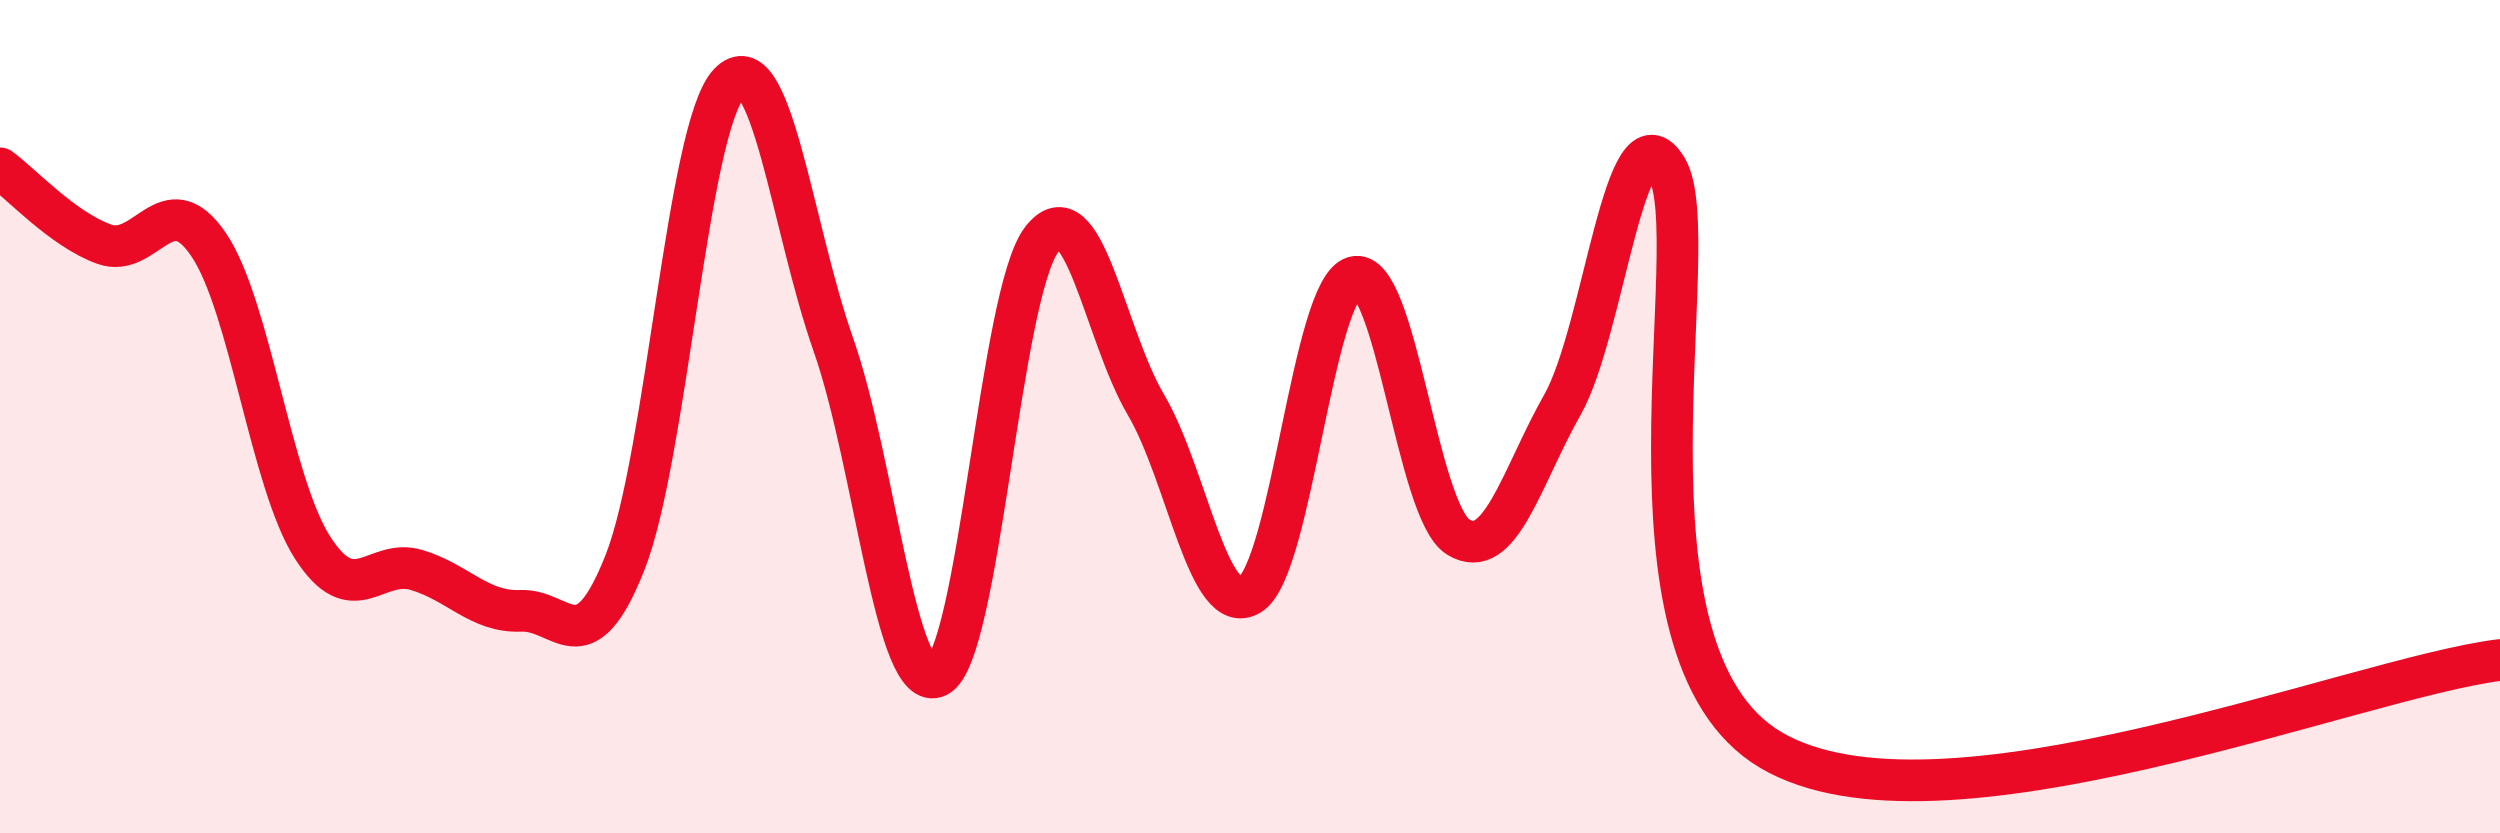
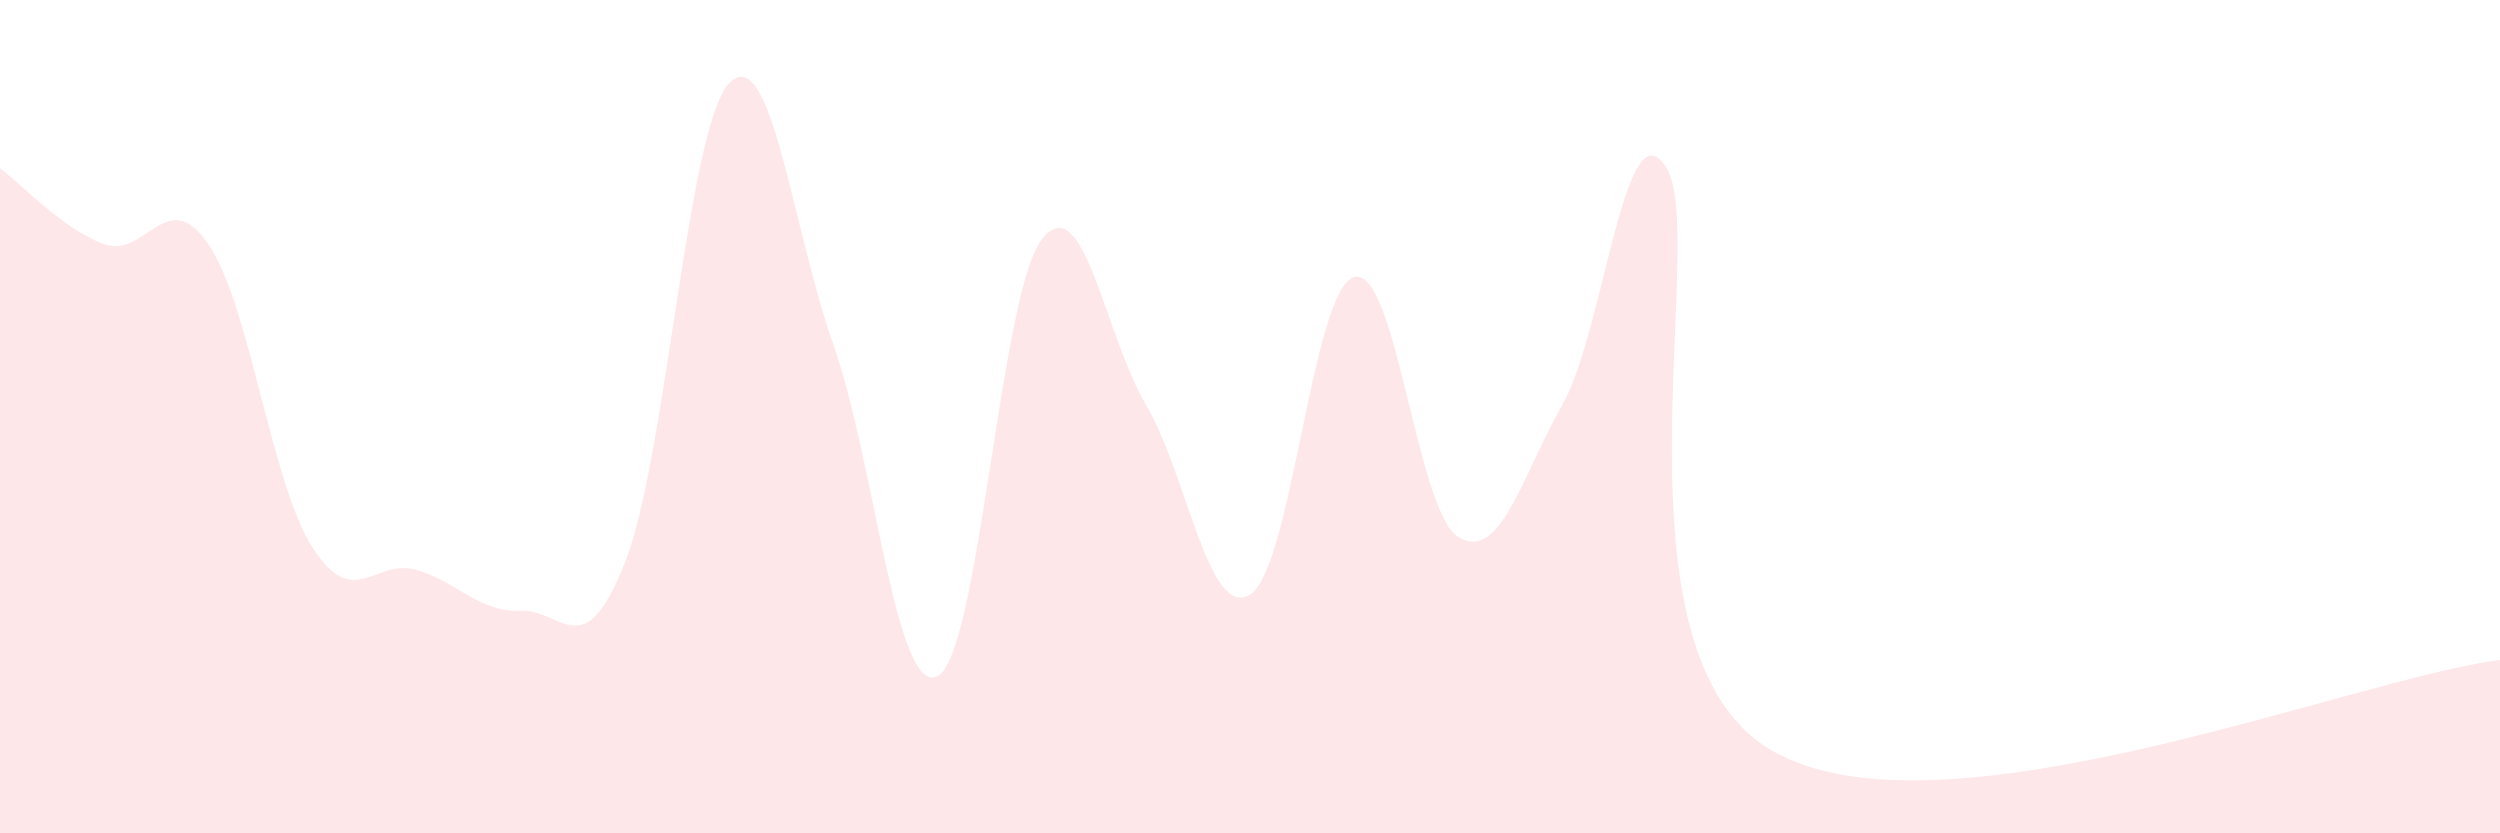
<svg xmlns="http://www.w3.org/2000/svg" width="60" height="20" viewBox="0 0 60 20">
  <path d="M 0,4.04 C 0.5,4.4 1.5,5.5 2.5,5.86 C 3.5,6.22 4,4.4 5,5.86 C 6,7.32 6.5,11.58 7.5,13.14 C 8.5,14.7 9,13.38 10,13.68 C 11,13.98 11.5,14.7 12.5,14.66 C 13.5,14.62 14,16.03 15,13.5 C 16,10.97 16.5,3.05 17.5,2 C 18.5,0.95 19,5.42 20,8.27 C 21,11.12 21.5,16.73 22.5,16.23 C 23.5,15.73 24,7.05 25,5.75 C 26,4.45 26.5,8.01 27.5,9.71 C 28.5,11.41 29,14.88 30,14.27 C 31,13.66 31.5,6.93 32.5,6.65 C 33.5,6.37 34,12.28 35,12.89 C 36,13.5 36.5,11.48 37.5,9.71 C 38.5,7.94 39,2.38 40,4.04 C 41,5.7 38.5,15.64 42.5,18 C 46.5,20.36 56.5,16.27 60,15.84L60 20L0 20Z" fill="#EB0A25" opacity="0.1" stroke-linecap="round" stroke-linejoin="round" />
-   <path d="M 0,4.04 C 0.5,4.4 1.5,5.5 2.5,5.86 C 3.5,6.22 4,4.4 5,5.86 C 6,7.32 6.5,11.58 7.5,13.14 C 8.5,14.7 9,13.38 10,13.68 C 11,13.98 11.5,14.7 12.5,14.66 C 13.5,14.62 14,16.03 15,13.5 C 16,10.97 16.5,3.05 17.5,2 C 18.5,0.95 19,5.42 20,8.27 C 21,11.12 21.5,16.73 22.5,16.23 C 23.5,15.73 24,7.05 25,5.75 C 26,4.45 26.5,8.01 27.5,9.71 C 28.5,11.41 29,14.88 30,14.27 C 31,13.66 31.5,6.93 32.5,6.65 C 33.5,6.37 34,12.28 35,12.89 C 36,13.5 36.5,11.48 37.5,9.71 C 38.5,7.94 39,2.38 40,4.04 C 41,5.7 38.5,15.64 42.5,18 C 46.5,20.36 56.5,16.27 60,15.84" stroke="#EB0A25" stroke-width="1" fill="none" stroke-linecap="round" stroke-linejoin="round" />
</svg>